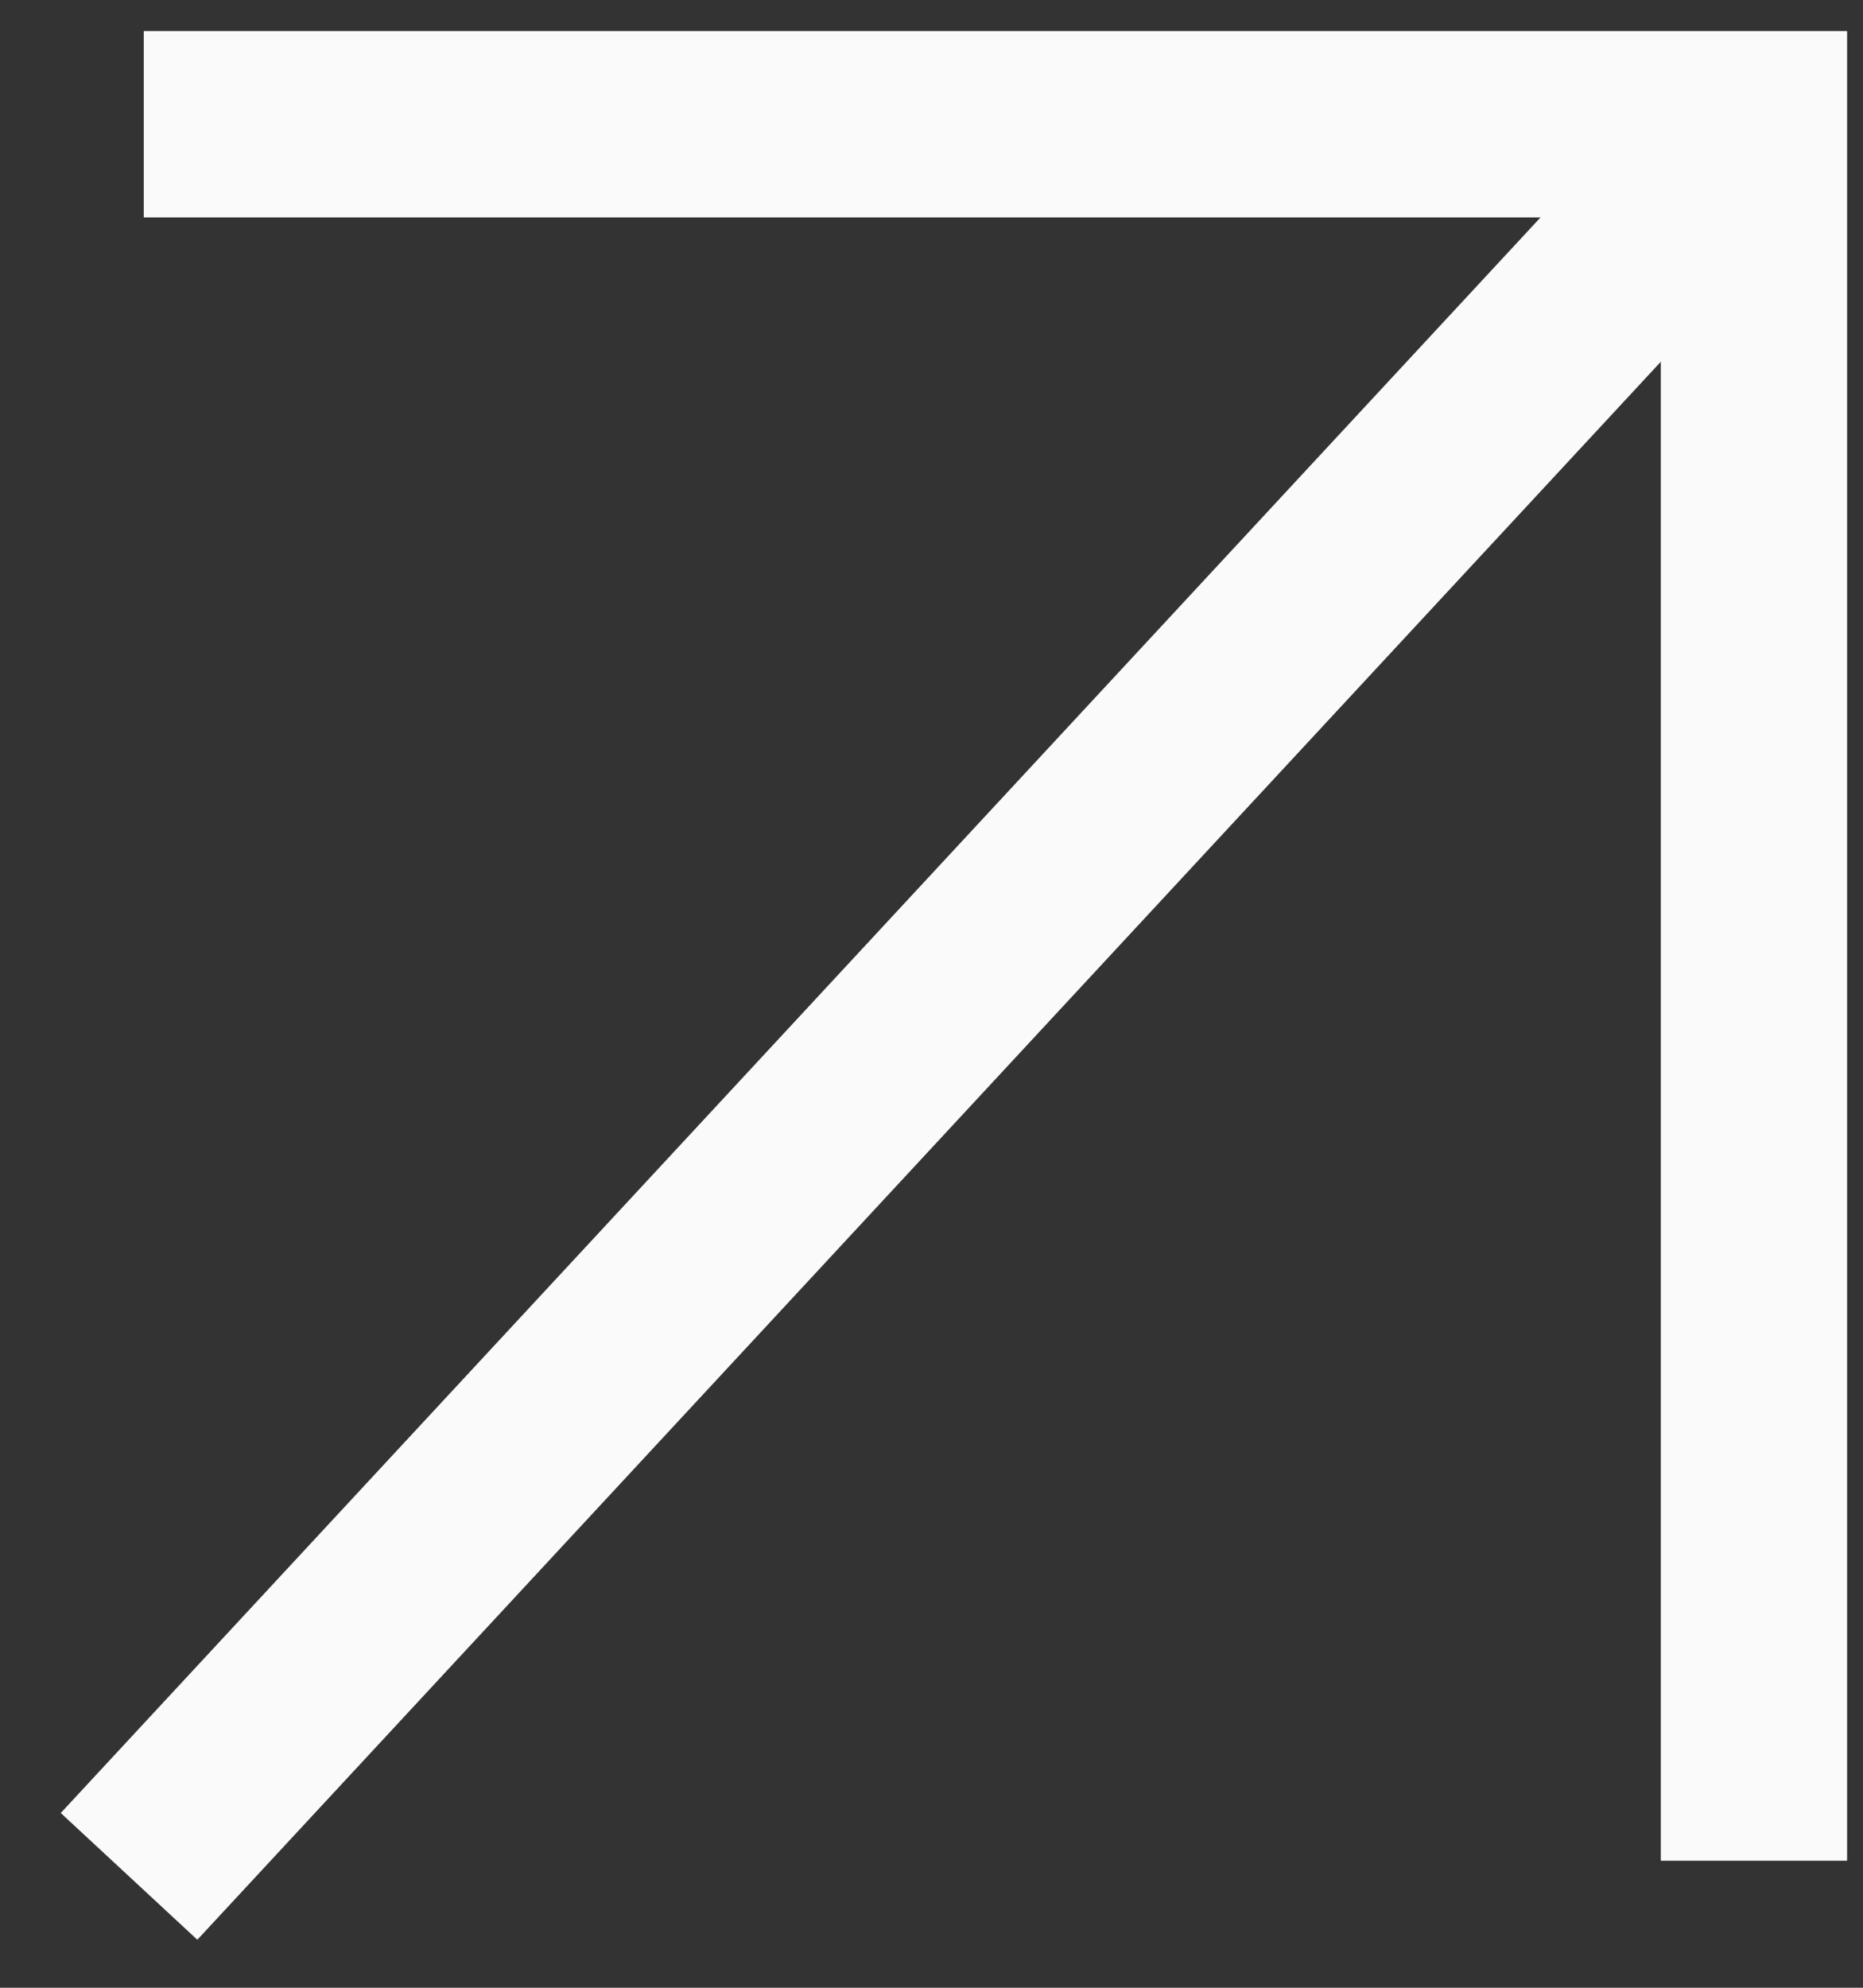
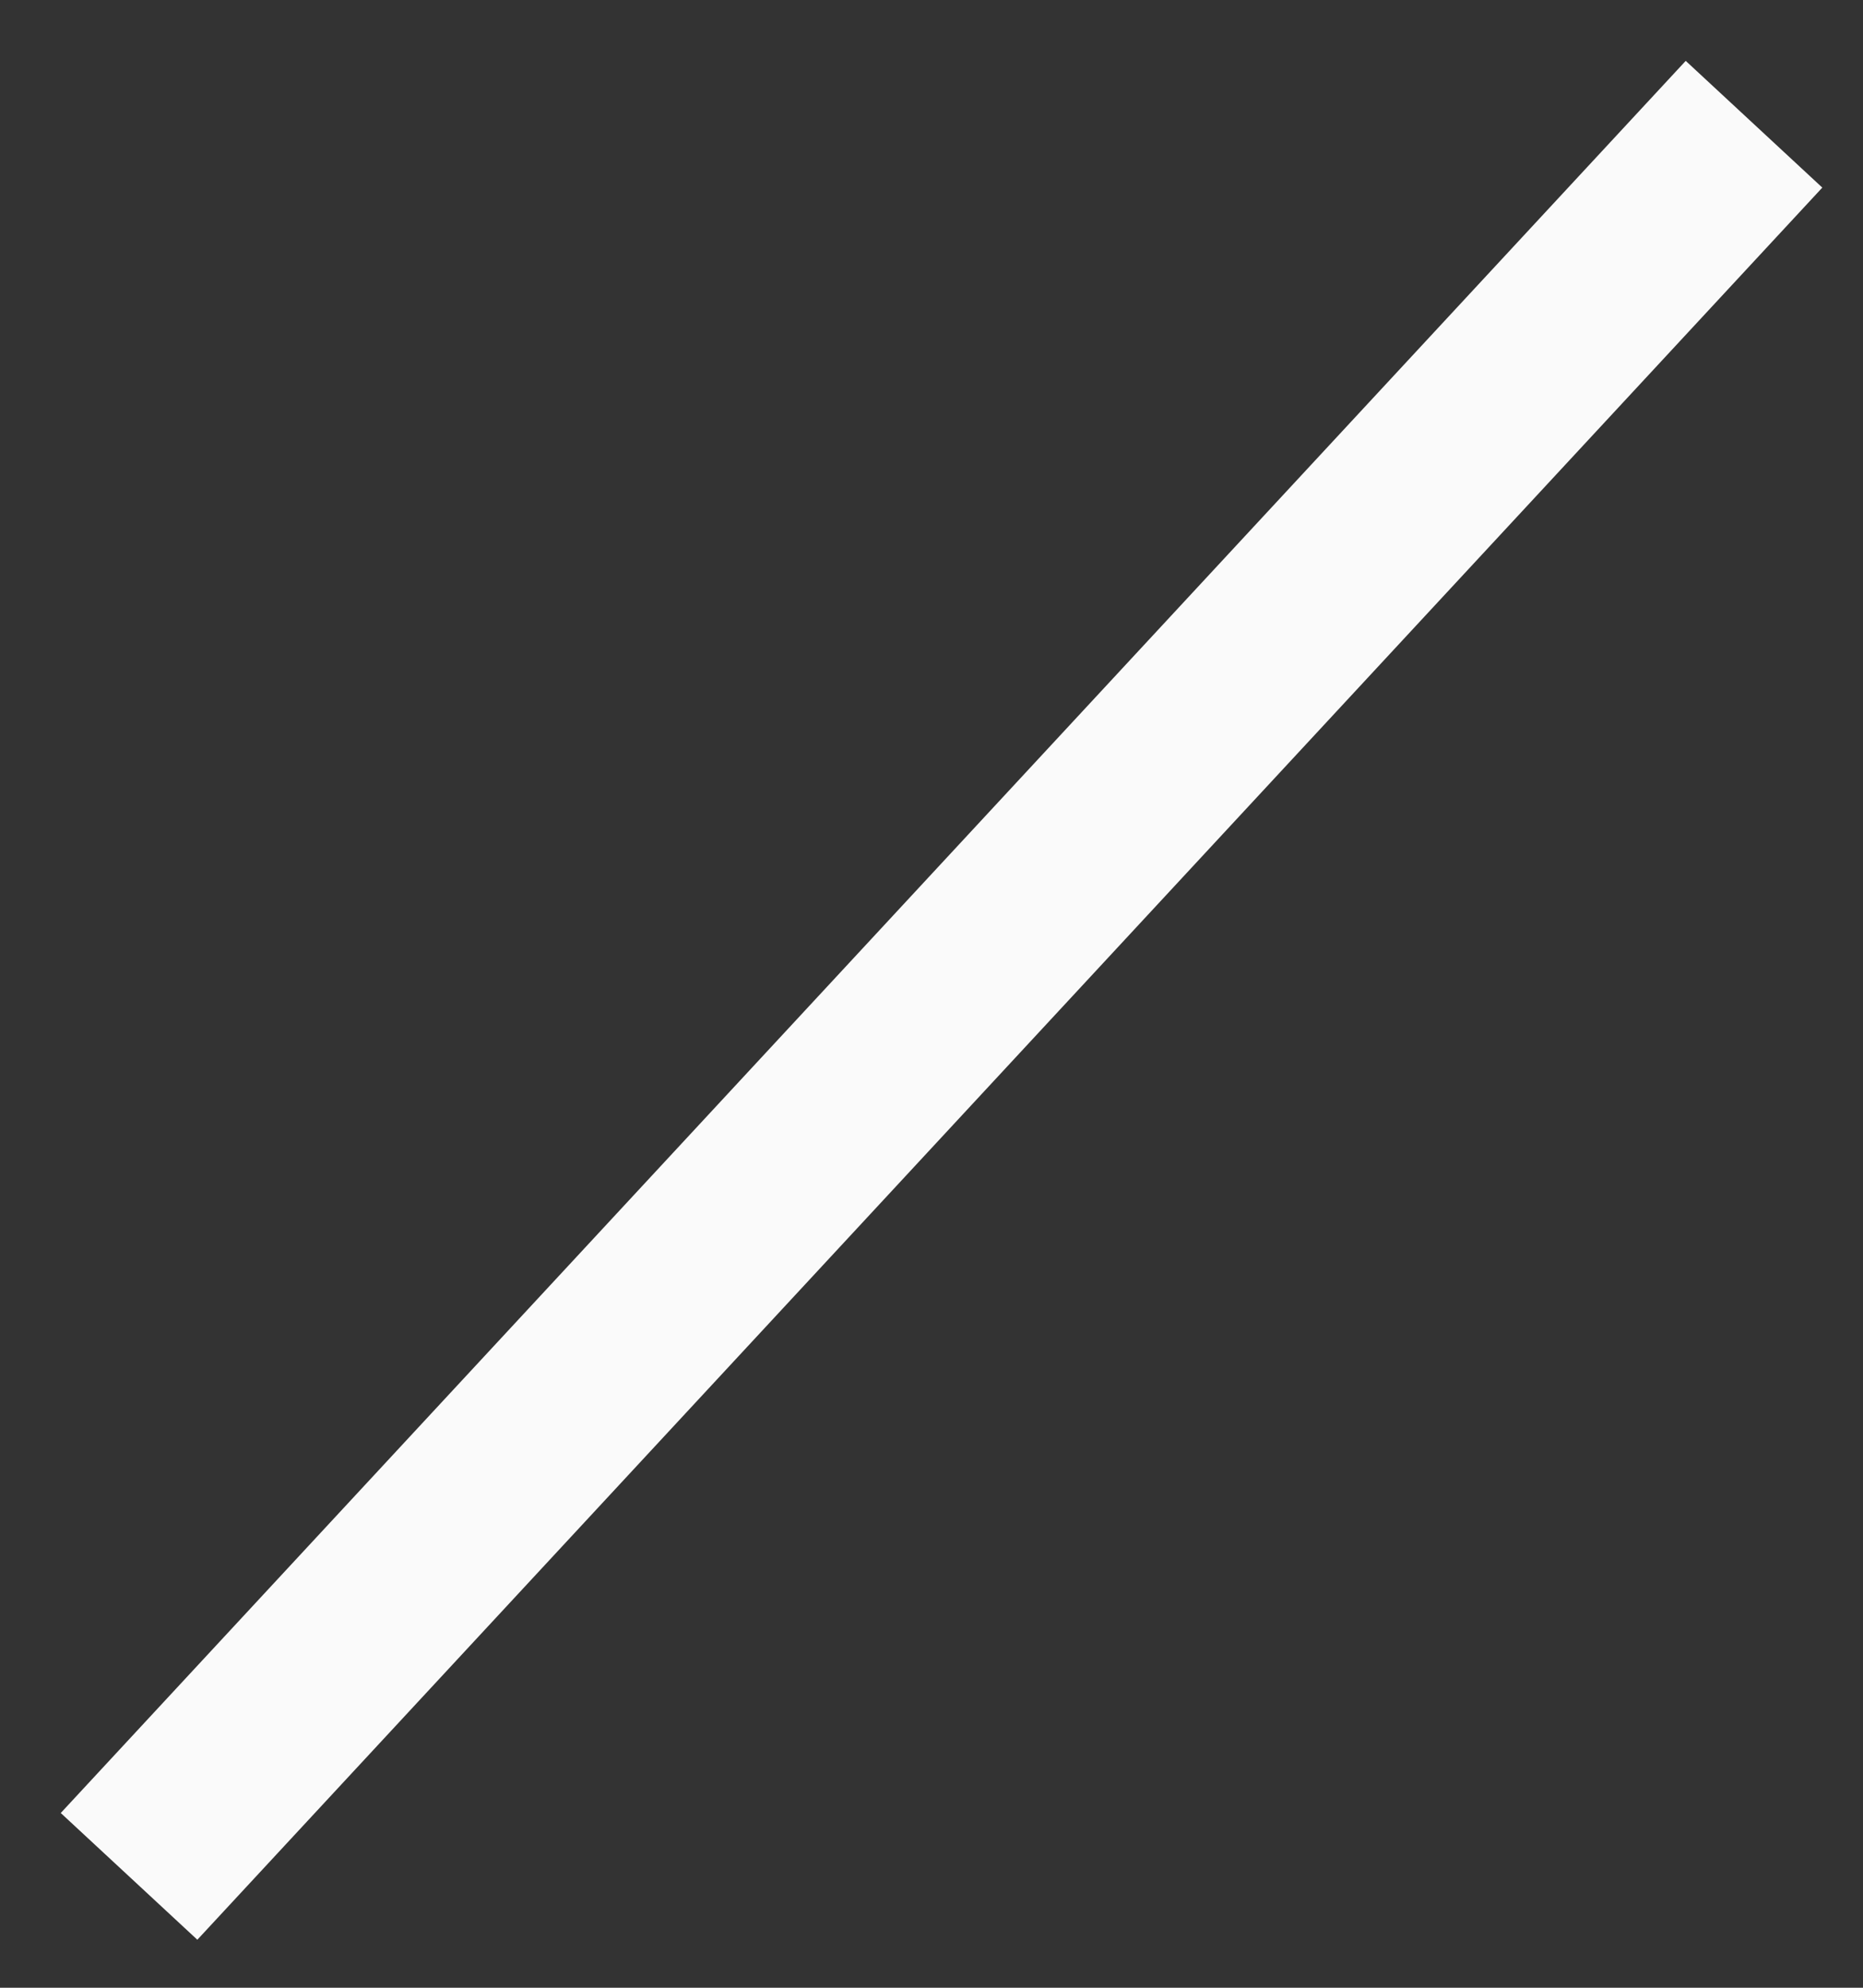
<svg xmlns="http://www.w3.org/2000/svg" width="30" height="32" viewBox="0 0 30 32" fill="none">
  <rect x="0" y="0" width="30" height="32" fill="#333333" stroke="none" />
-   <path d="M2.315 2H28.244V29.955" stroke="#FAFAFA" stroke-width="3" stroke-miterlimit="10" />
  <path d="M28.245 2L2.078 30.207" stroke="#FAFAFA" stroke-width="3" stroke-miterlimit="10" />
</svg>